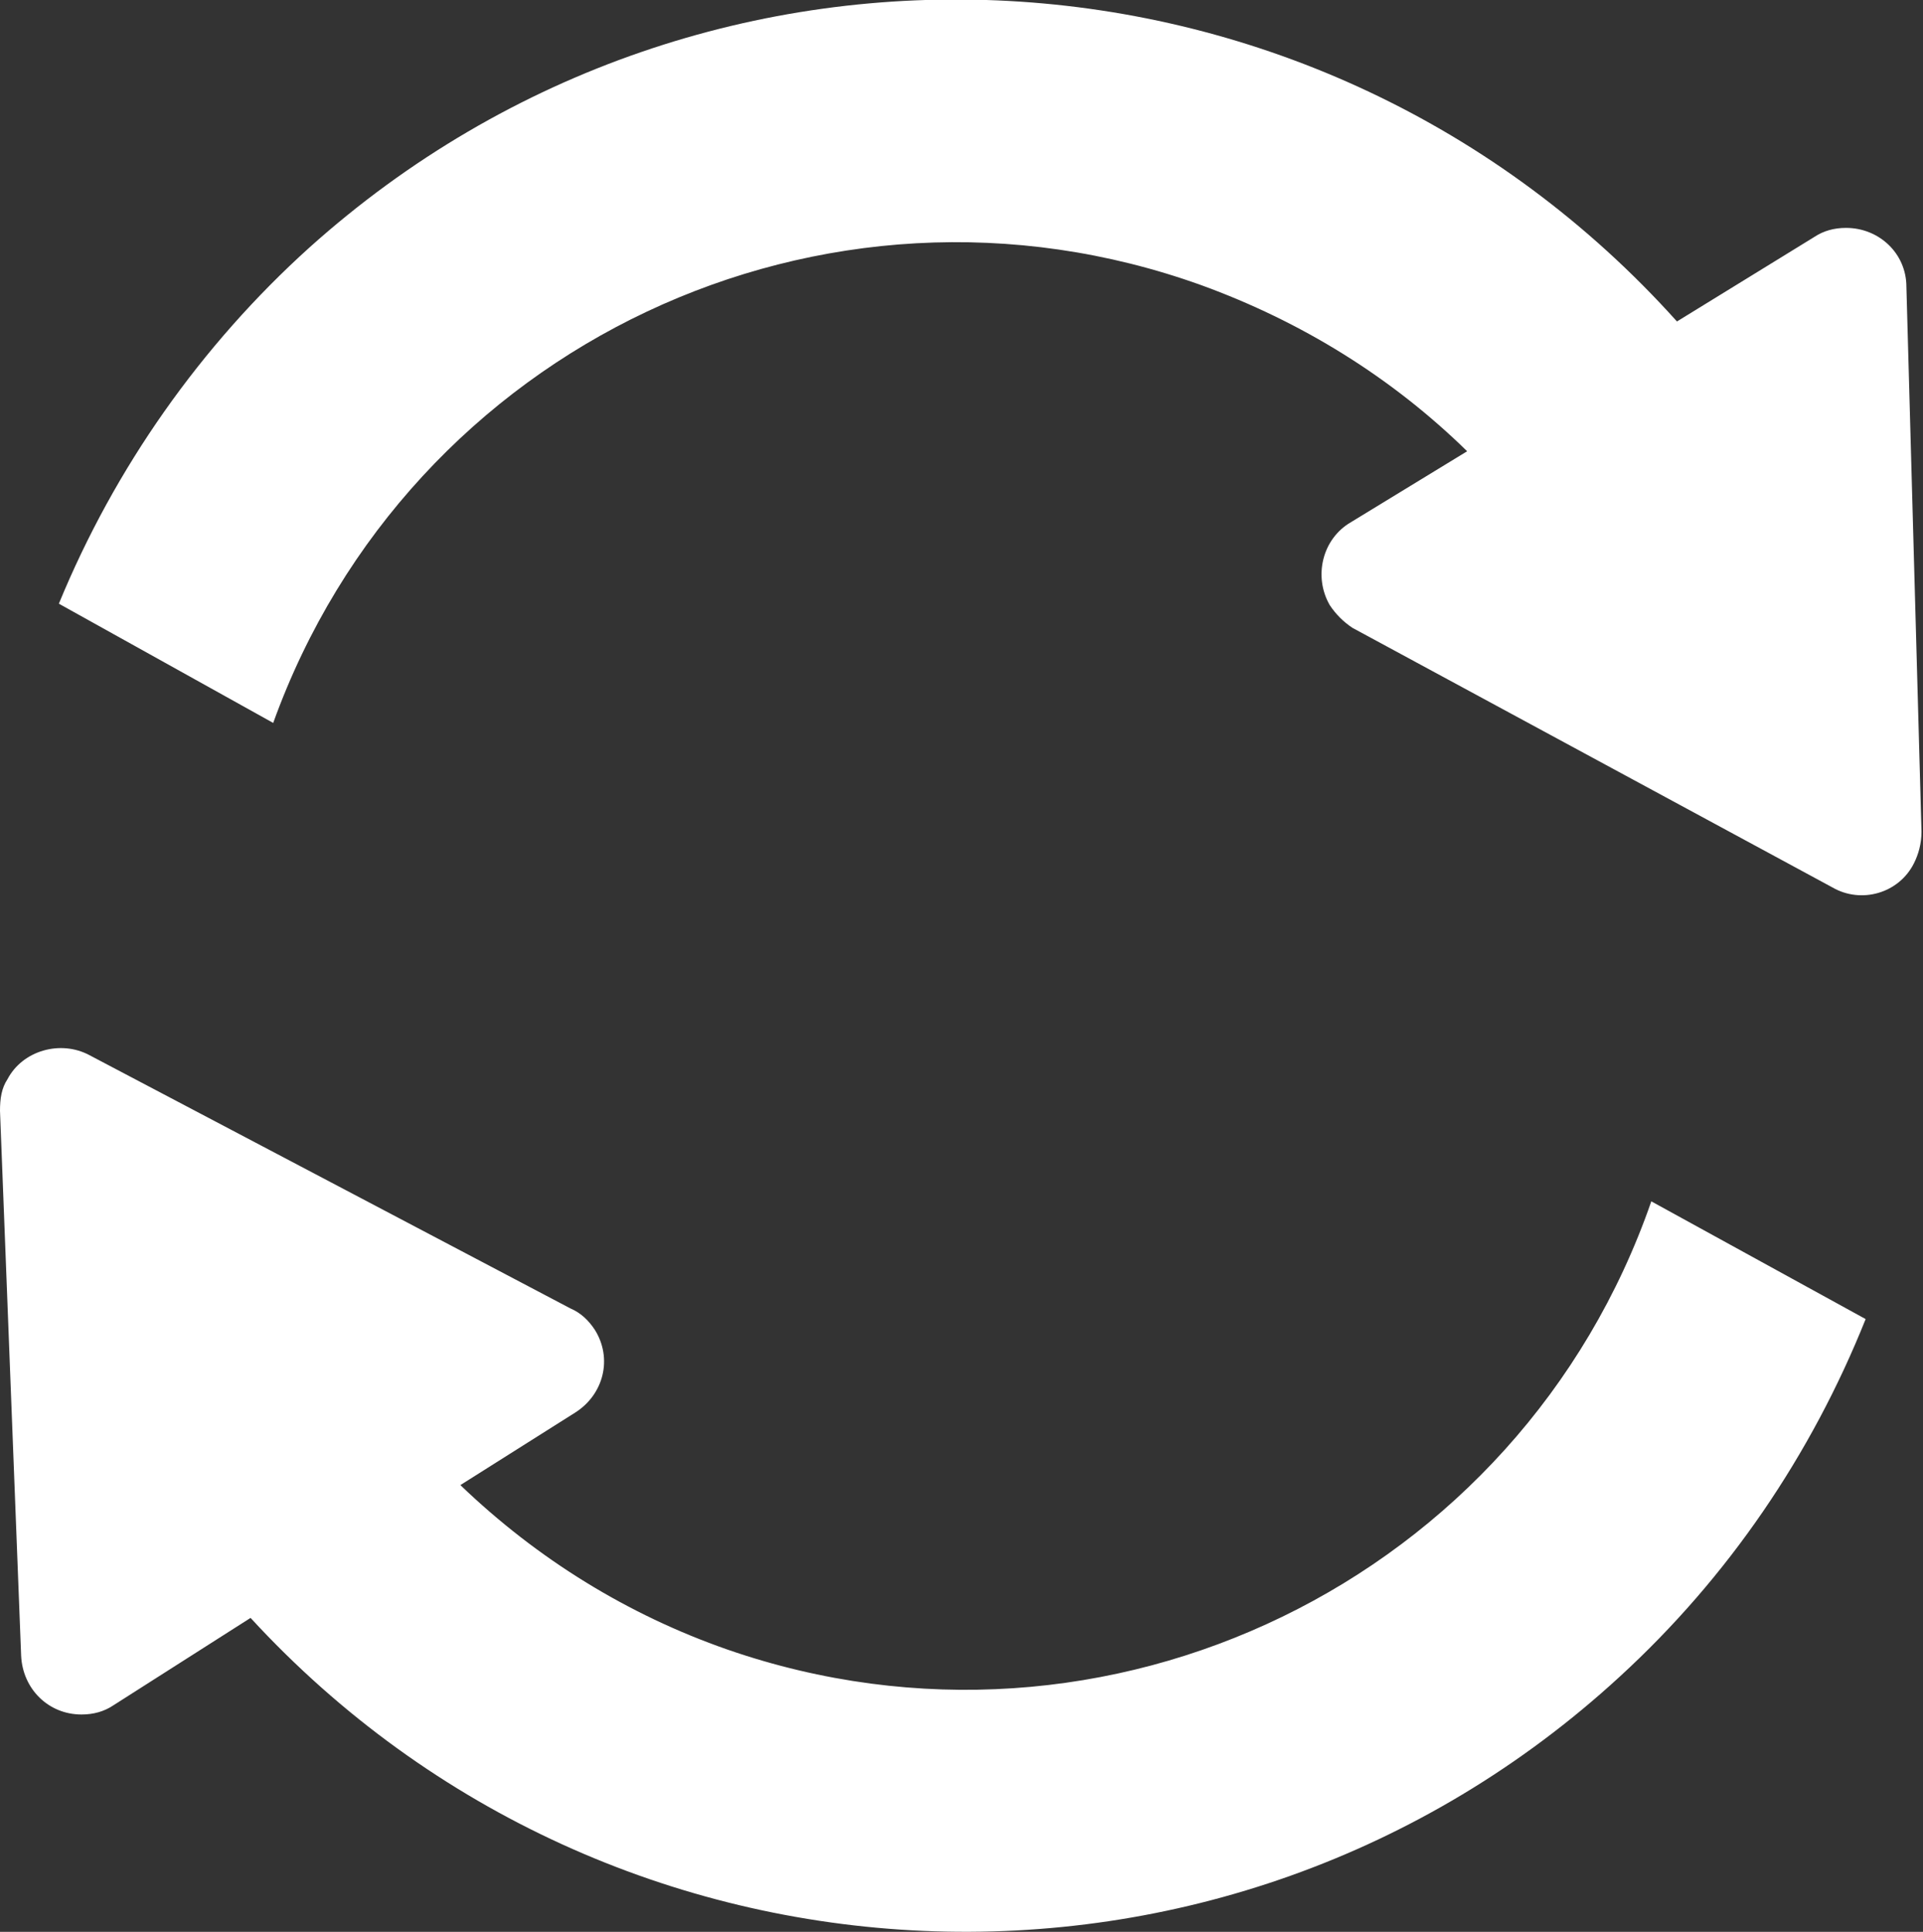
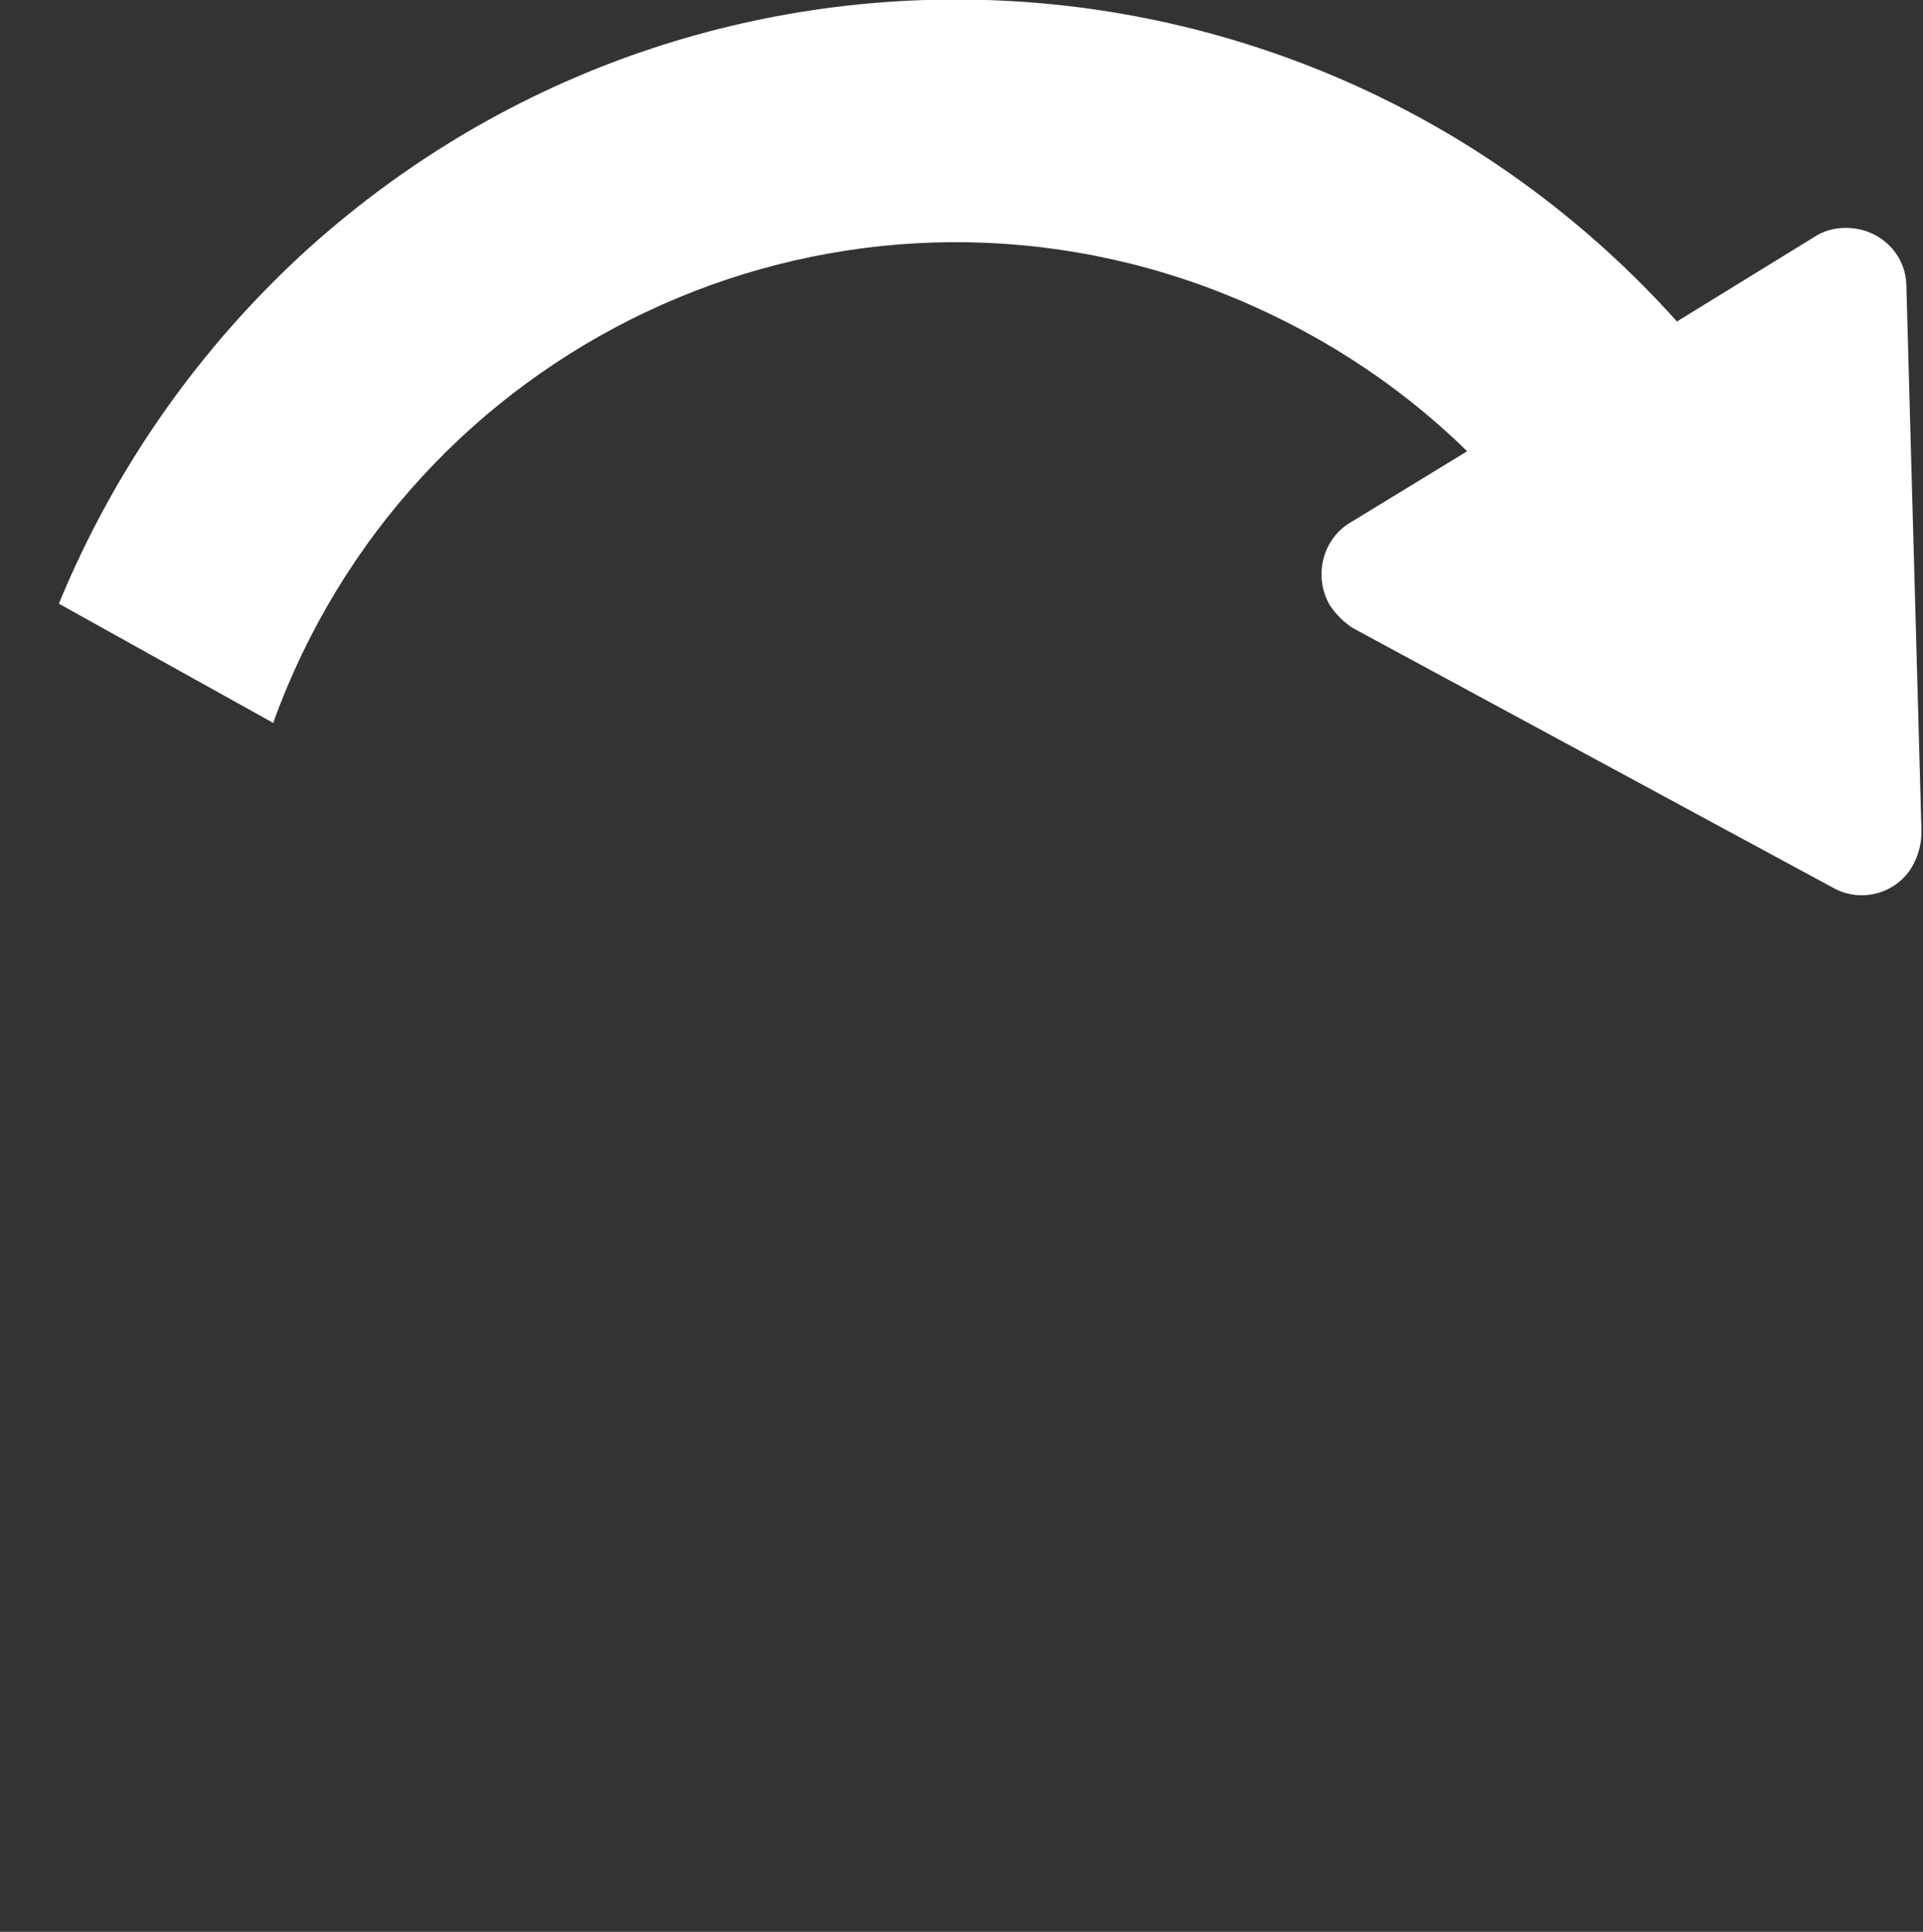
<svg xmlns="http://www.w3.org/2000/svg" version="1.1" id="Layer_1" x="0px" y="0px" width="127.4px" height="128px" viewBox="0 0 127.4 128" style="enable-background:new 0 0 127.4 128;" xml:space="preserve">
  <rect x="0" y="0" width="127.4" height="128" fill="#333333" stroke="none" />
  <style type="text/css">
	.st0{fill:#FFFFFF;}
</style>
-   <path class="st0" d="M16.6,107.2c24,26.1,64.6,27.9,90.7,3.9c7.2-6.6,12.7-14.7,16.3-23.7l-14.2-7.8c-8.7,25.1-36.1,38.4-61.2,29.7  c-6.6-2.3-12.6-6-17.7-10.9l7.6-4.8c1.9-1.2,2.5-3.6,1.3-5.5c-0.4-0.6-0.9-1.1-1.6-1.4L5.9,69.9c-1.9-1-4.4-0.3-5.4,1.6  C0.1,72.1,0,72.8,0,73.6l1.4,36.1c0.1,2.2,1.8,3.9,4,3.9c0.8,0,1.5-0.2,2.1-0.6L16.6,107.2z" />
  <path class="st0" d="M89.5,34.6c-1.9,1.1-2.5,3.6-1.4,5.5c0.4,0.6,0.9,1.1,1.5,1.5l31.8,17.2c1.9,1.1,4.4,0.4,5.4-1.6  c0.3-0.6,0.5-1.3,0.5-2.1l-1-36.1c0-2.2-1.8-3.9-4-3.9c-0.8,0-1.5,0.2-2.1,0.6l-9.1,5.6C87.4-5.1,46.9-7.3,20.5,16.4  C13.3,22.9,7.6,31,3.9,40l14.2,7.9c9-25,36.5-38,61.5-29c6.6,2.4,12.6,6.1,17.6,11L89.5,34.6z" />
</svg>